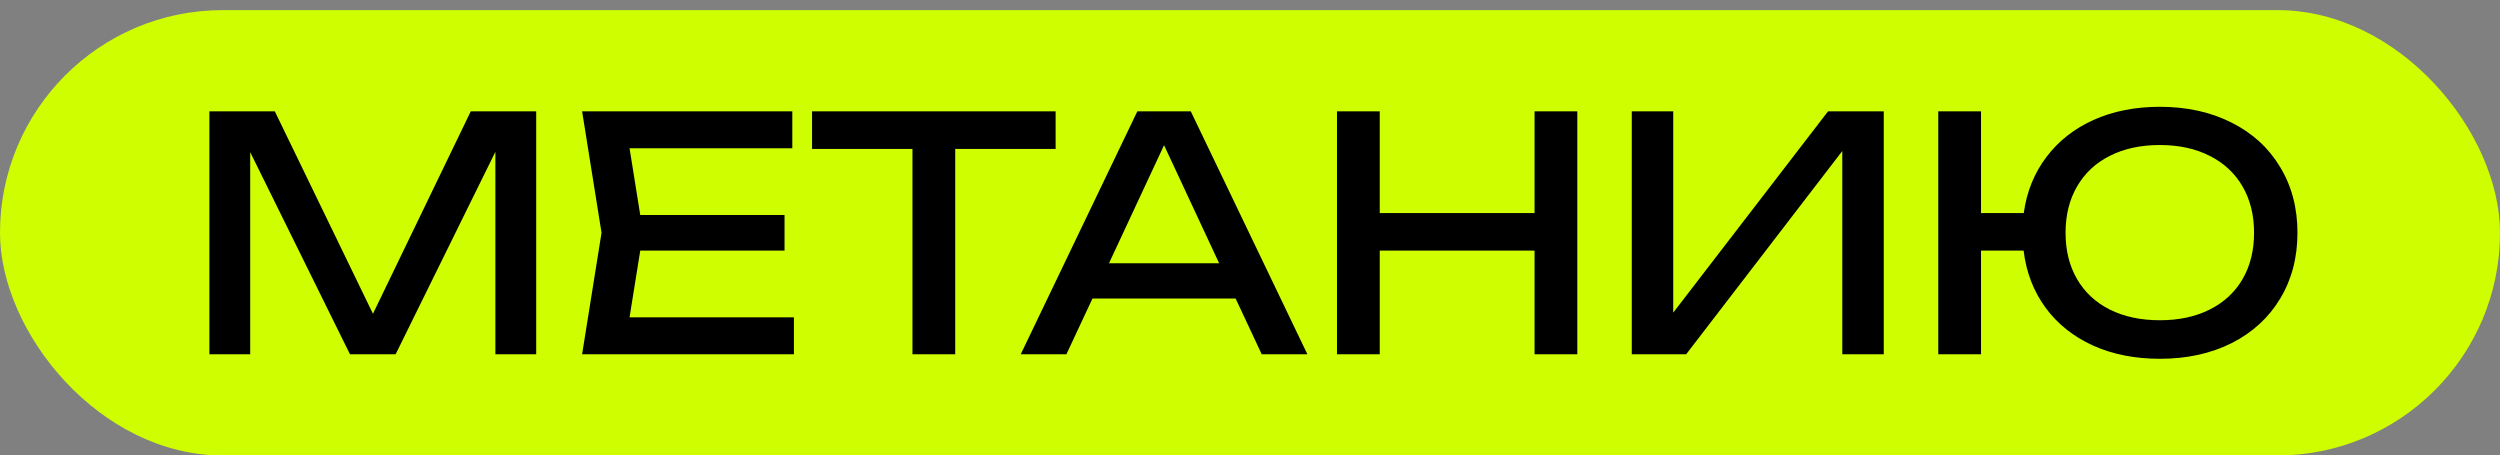
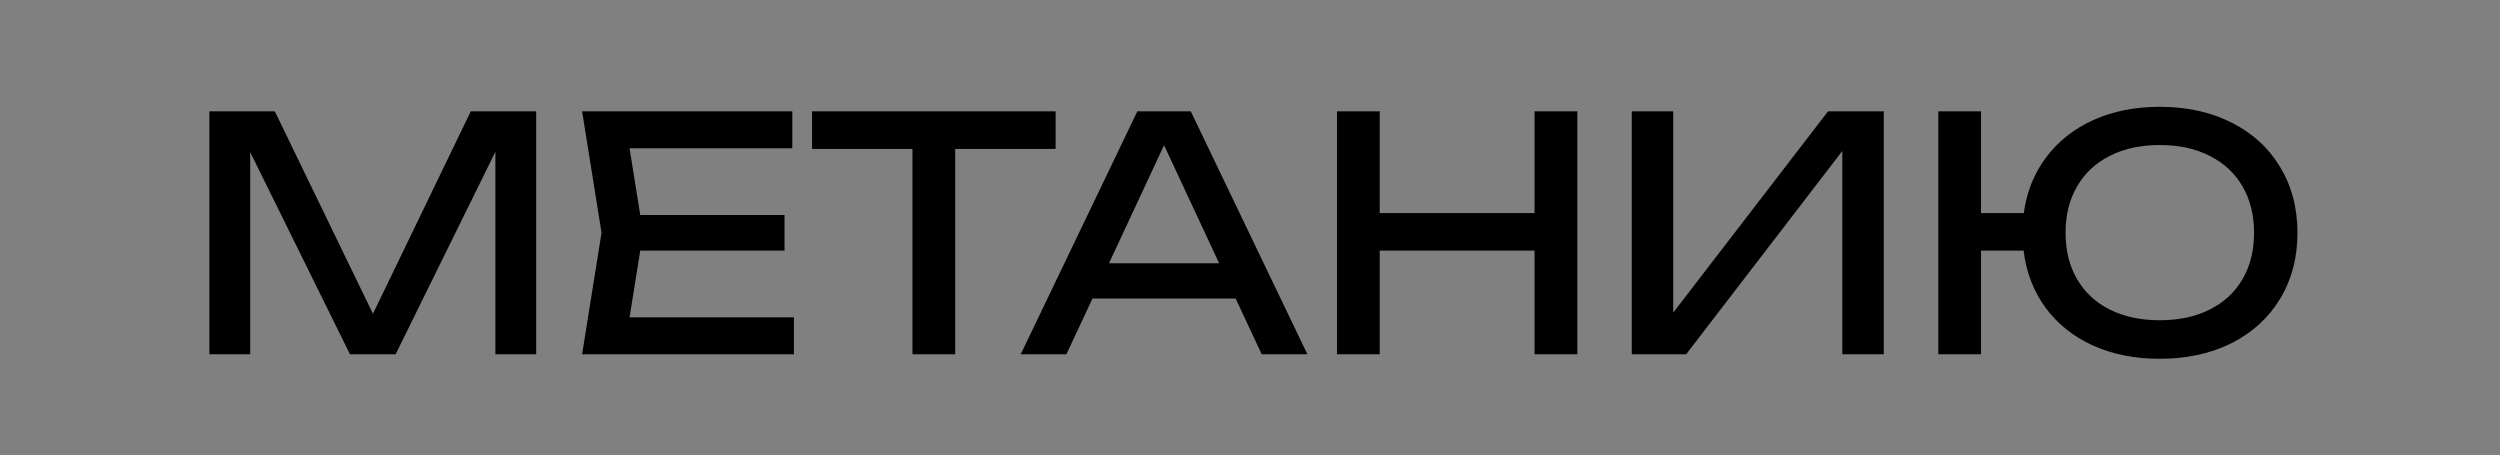
<svg xmlns="http://www.w3.org/2000/svg" width="247" height="45" viewBox="0 0 247 45" fill="none">
  <rect x="0" y="0" width="247" height="45" fill="#808080" stroke="none" />
-   <rect y="1" width="247" height="44" rx="22" fill="#CFFE01" />
  <path d="M36.848 31L46.512 11H52.976V35H48.944V15L39.088 35H34.576L24.72 15.032V35H20.688V11H27.152L36.848 31ZM63.256 24.76L62.2 31.352H78.44V35H57.512L59.432 23L57.512 11H78.28V14.648H62.2L63.256 21.24H77.512V24.76H63.256ZM80.231 11H104.295V14.712H94.375V35H90.151V14.712H80.231V11ZM129.169 35H124.657L122.081 29.496H107.937L105.361 35H100.849L112.369 11H117.649L129.169 35ZM115.009 14.344L109.569 26.008H120.449L115.009 14.344ZM151.614 21.048V11H155.838V35H151.614V24.76H136.318V35H132.094V11H136.318V21.048H151.614ZM165.315 30.888L180.611 11H186.115V35H182.019V14.92L166.595 35H161.219V11H165.315V30.888ZM213.389 10.552C216.066 10.552 218.434 11.075 220.493 12.12C222.551 13.155 224.146 14.616 225.277 16.504C226.418 18.381 226.989 20.547 226.989 23C226.989 25.453 226.418 27.624 225.277 29.512C224.146 31.389 222.551 32.851 220.493 33.896C218.434 34.931 216.066 35.448 213.389 35.448C210.925 35.448 208.722 35.011 206.781 34.136C204.839 33.251 203.277 32.003 202.093 30.392C200.909 28.771 200.189 26.893 199.933 24.76H195.725V35H191.501V11H195.725V21.048H199.949C200.237 18.947 200.978 17.107 202.173 15.528C203.367 13.939 204.925 12.712 206.845 11.848C208.775 10.984 210.957 10.552 213.389 10.552ZM213.389 31.64C215.277 31.64 216.919 31.288 218.317 30.584C219.725 29.88 220.807 28.877 221.565 27.576C222.322 26.275 222.701 24.749 222.701 23C222.701 21.251 222.322 19.725 221.565 18.424C220.807 17.112 219.725 16.104 218.317 15.4C216.919 14.685 215.277 14.328 213.389 14.328C211.501 14.328 209.853 14.685 208.445 15.4C207.047 16.104 205.97 17.112 205.213 18.424C204.455 19.725 204.077 21.251 204.077 23C204.077 24.749 204.455 26.275 205.213 27.576C205.97 28.877 207.047 29.88 208.445 30.584C209.853 31.288 211.501 31.64 213.389 31.64Z" fill="black" />
</svg>